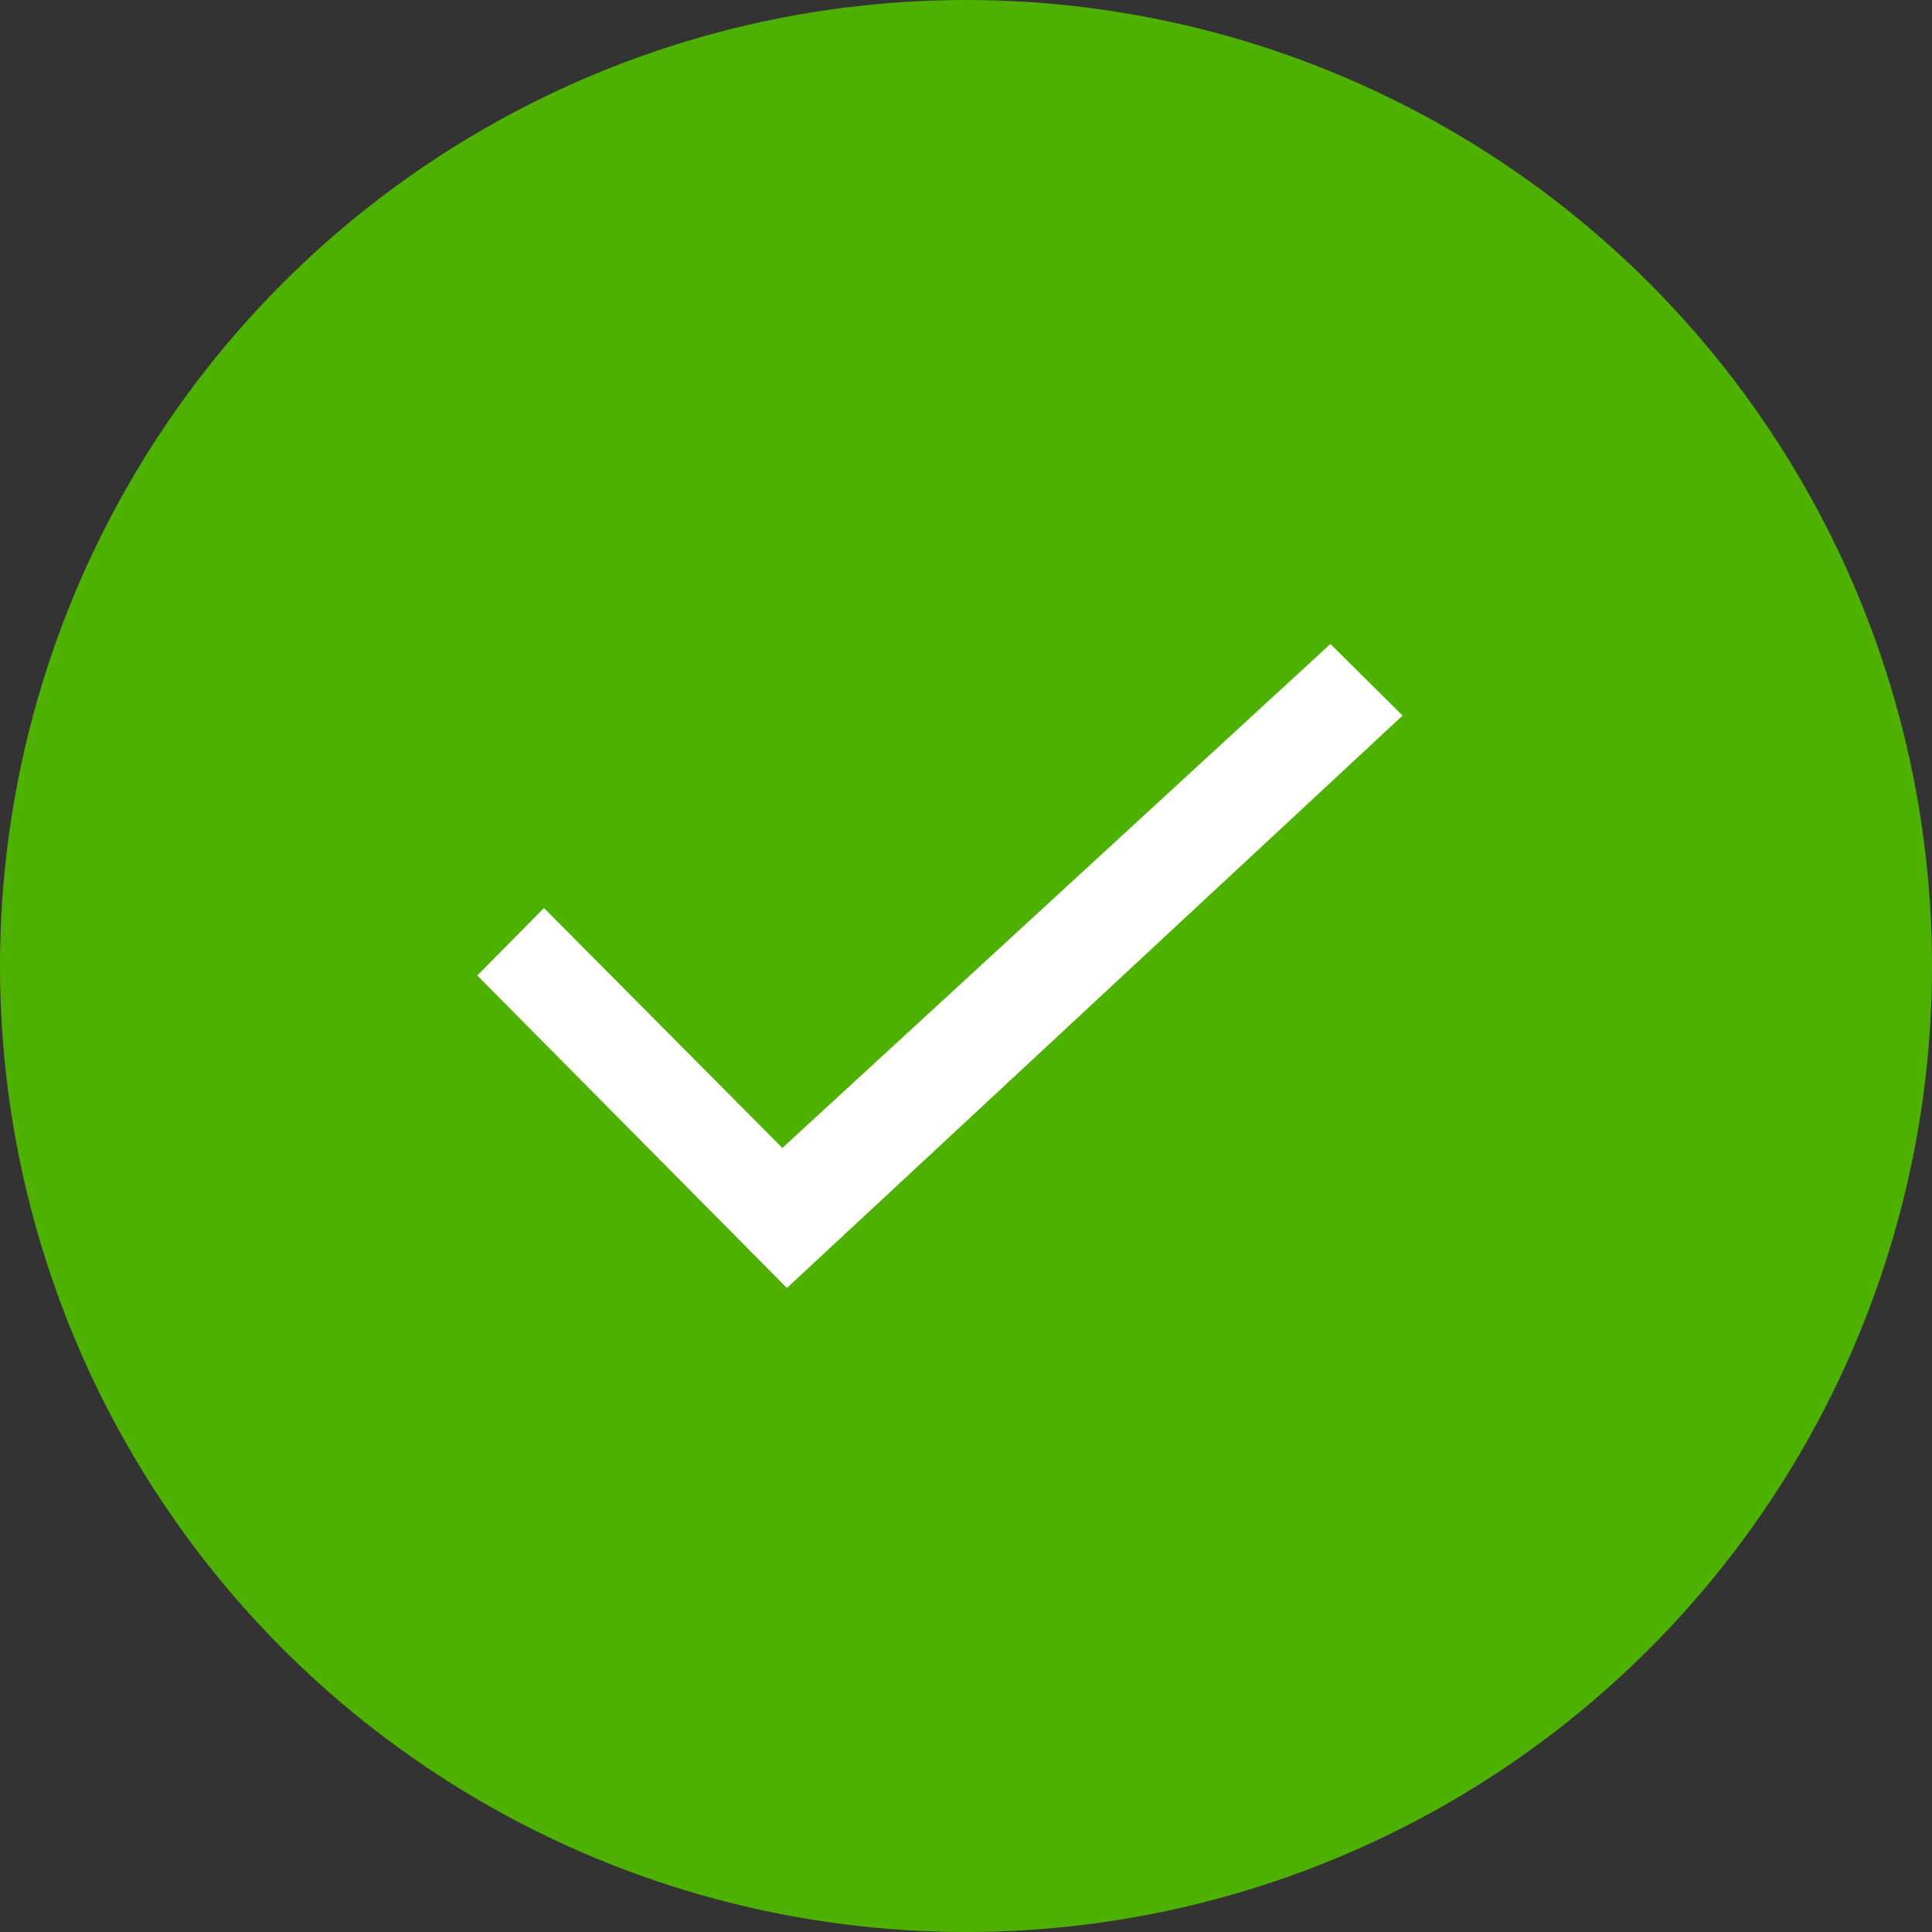
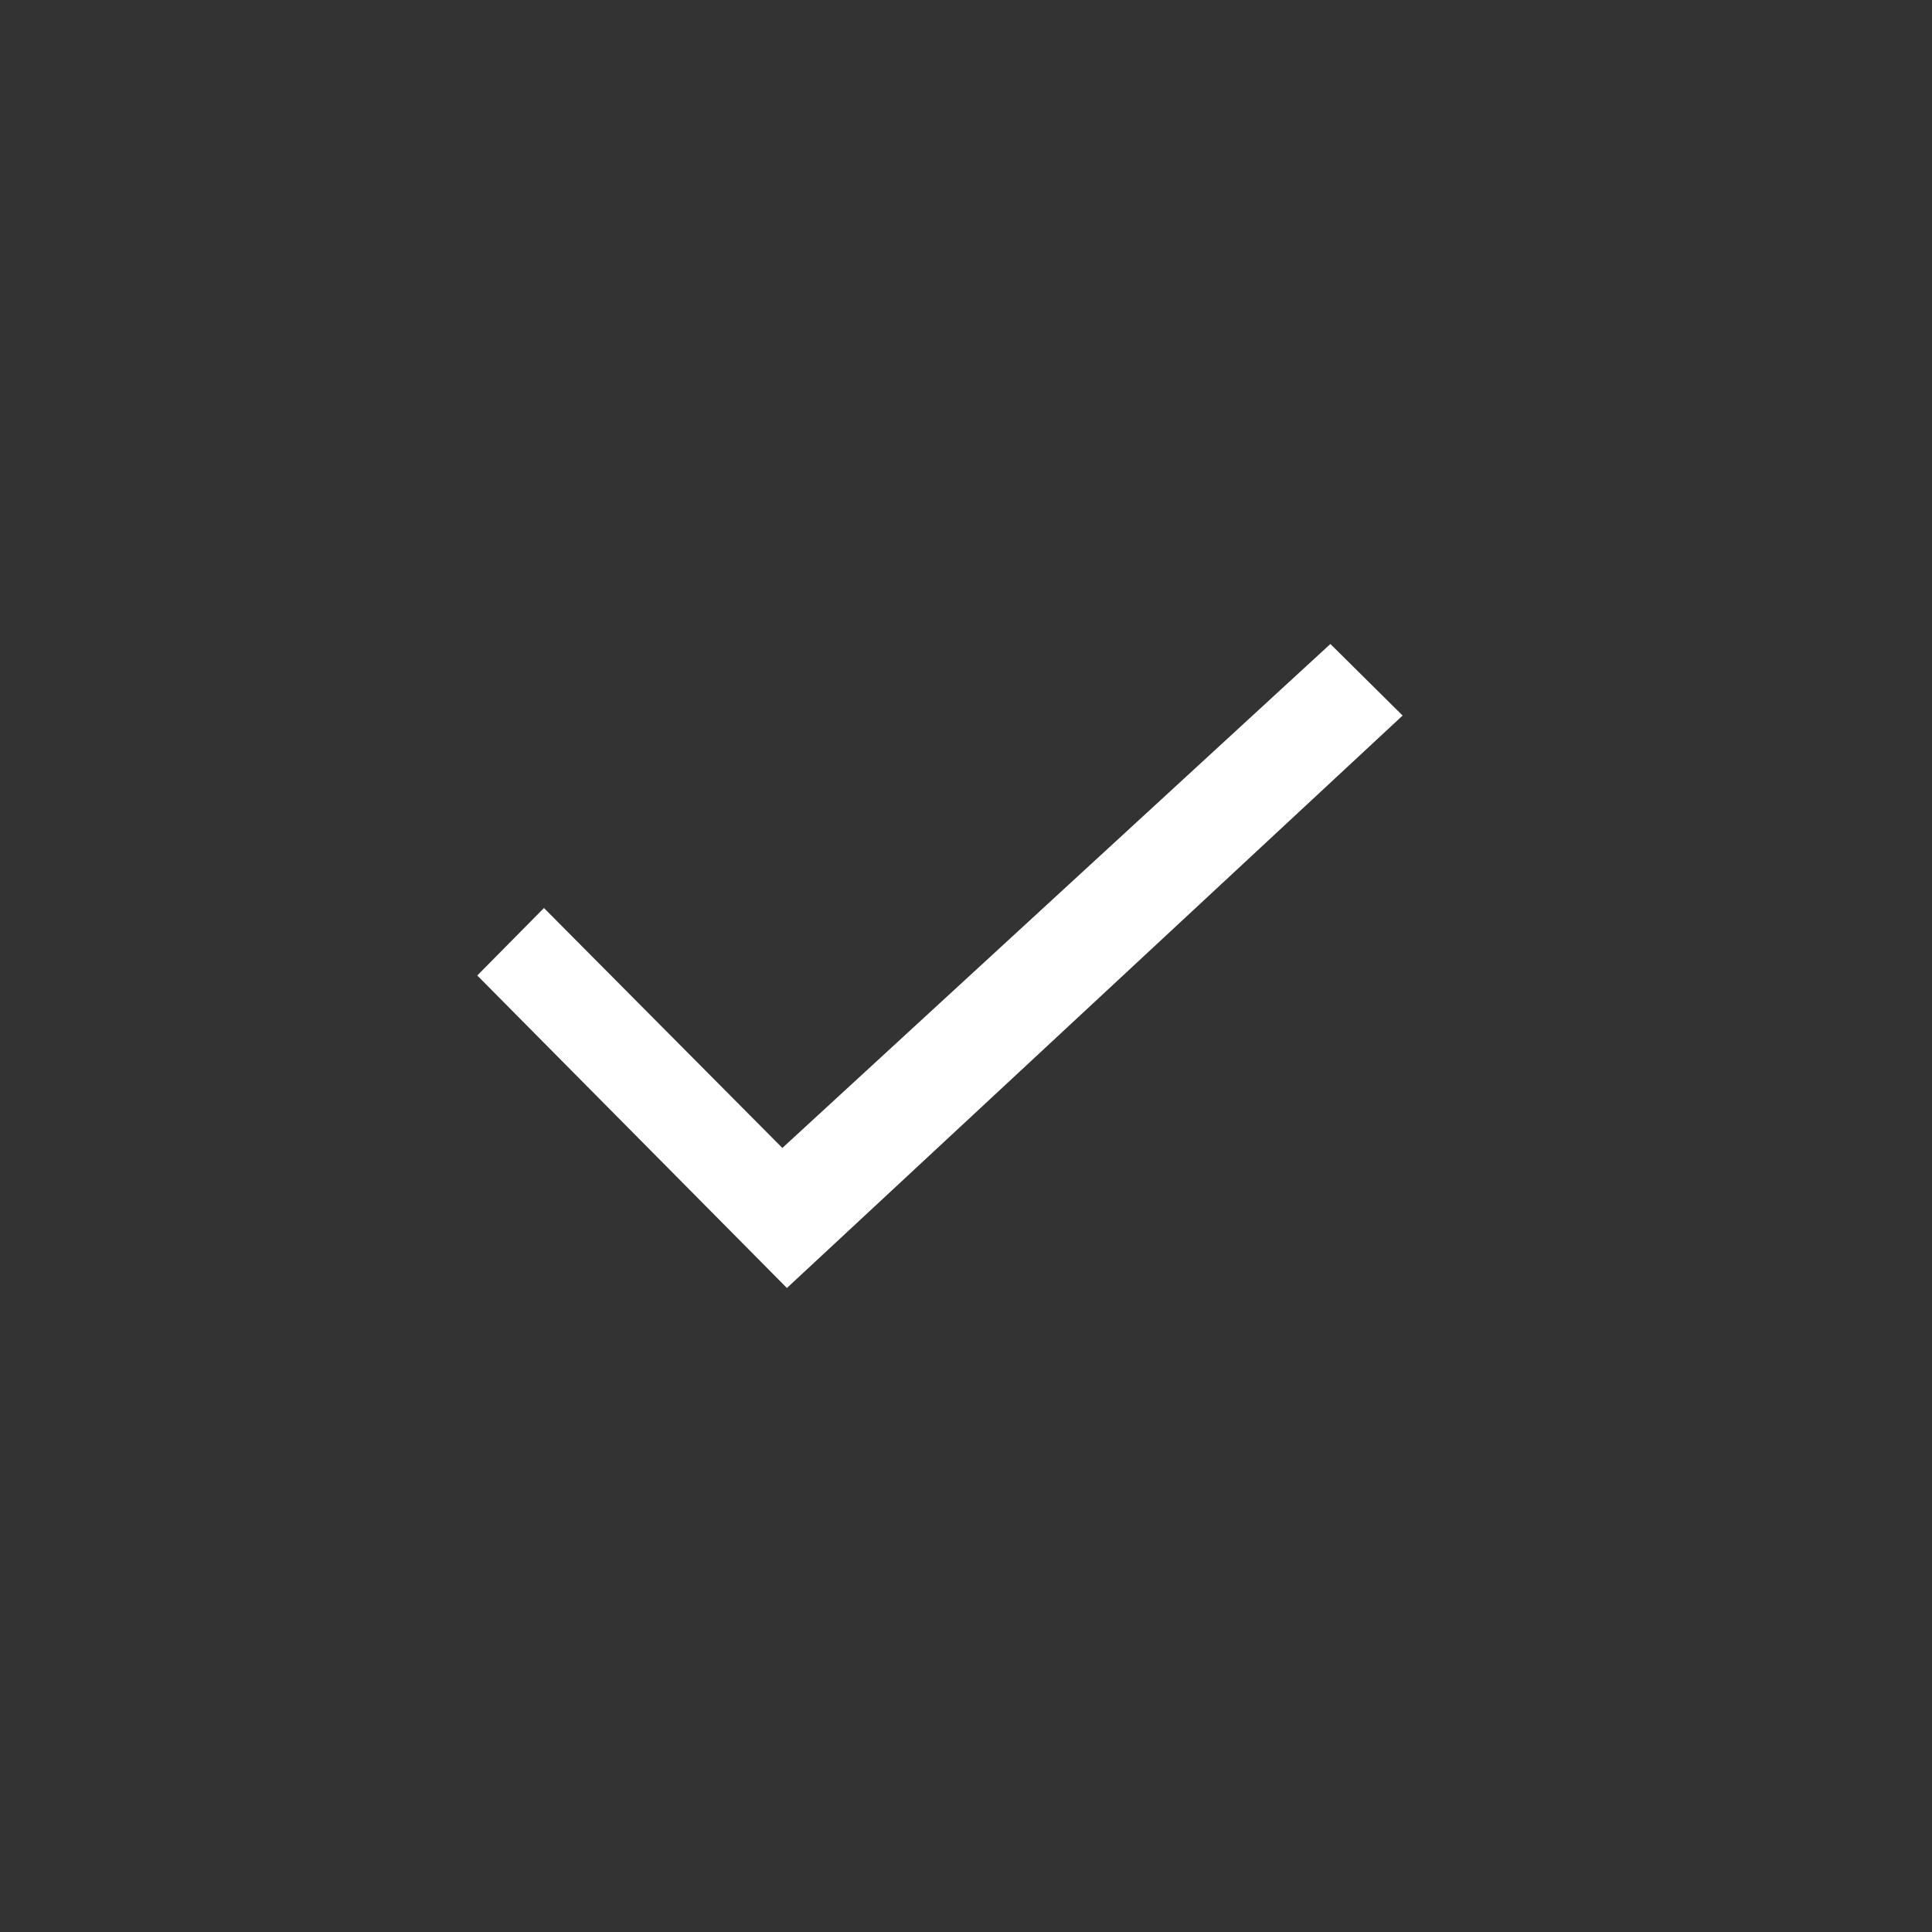
<svg xmlns="http://www.w3.org/2000/svg" width="89" height="89" viewBox="0 0 89 89" fill="none">
  <rect x="0" y="0" width="89" height="89" fill="#333333" stroke="none" />
-   <circle cx="44.5" cy="44.5" r="44.5" fill="#4EB100" />
  <path d="M61.286 29.666L36.04 52.882L25.058 41.829L21.986 44.937L36.25 59.333L64.613 32.963L61.286 29.666Z" fill="white" />
</svg>